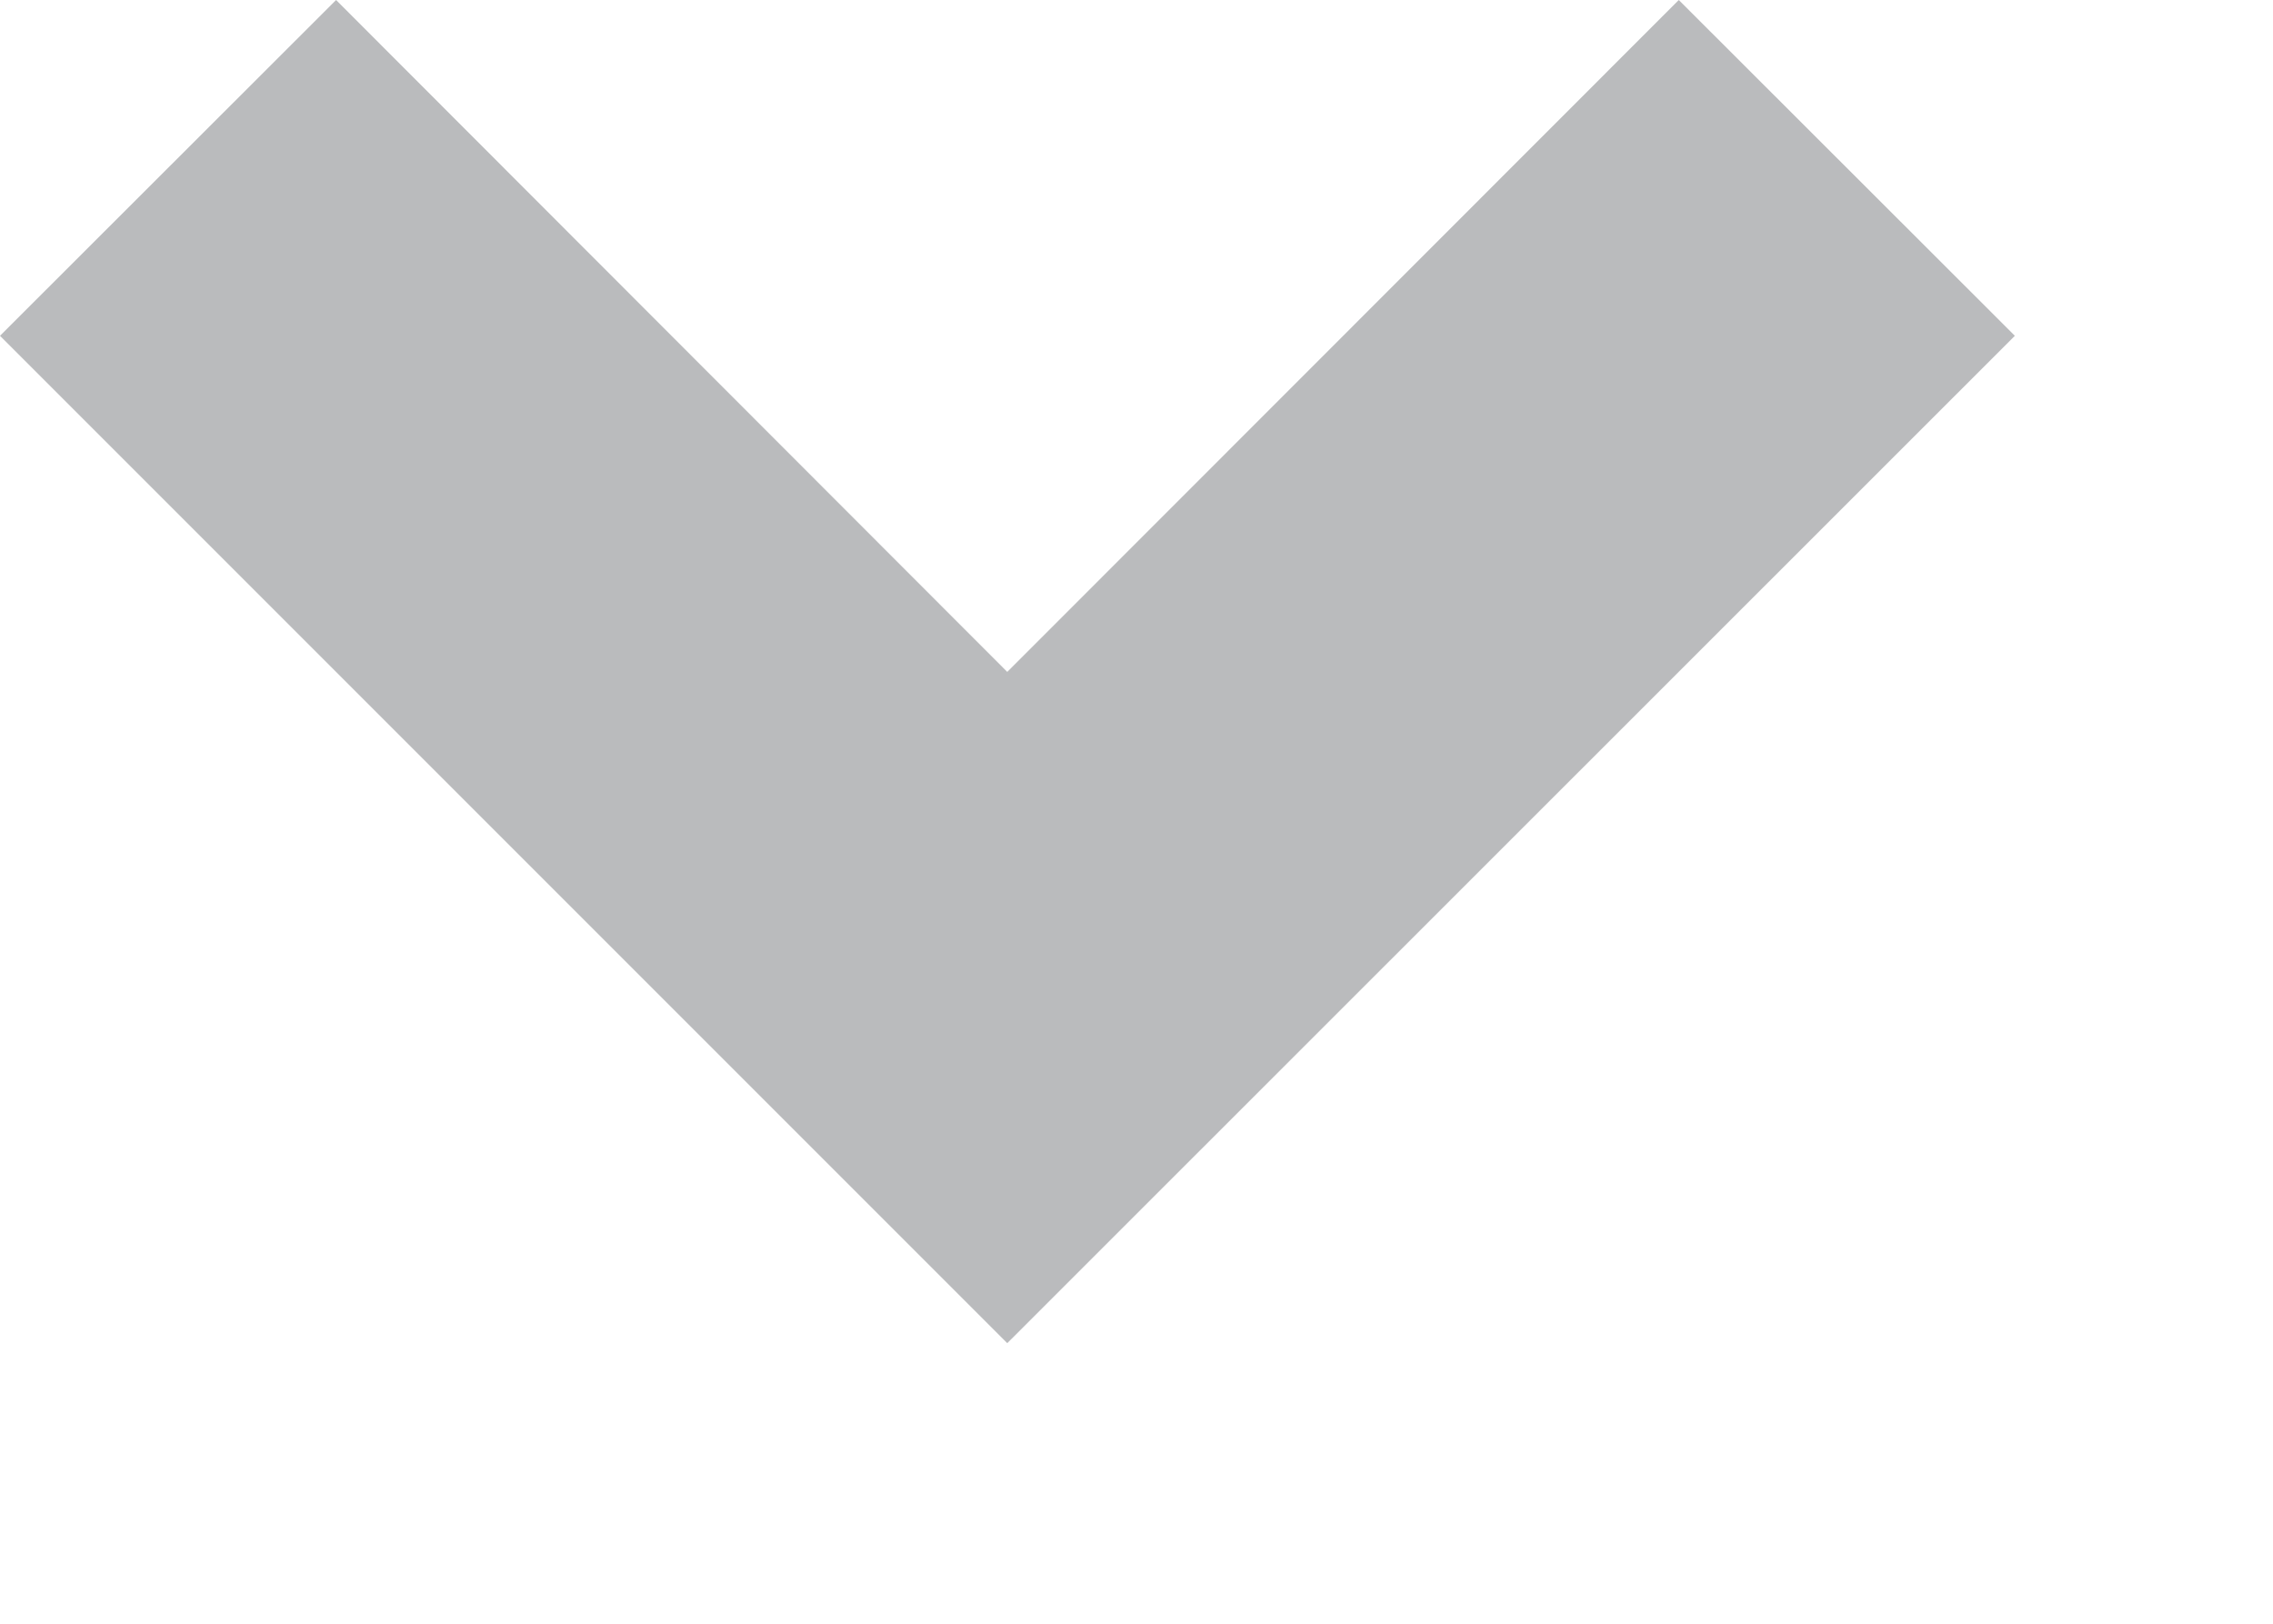
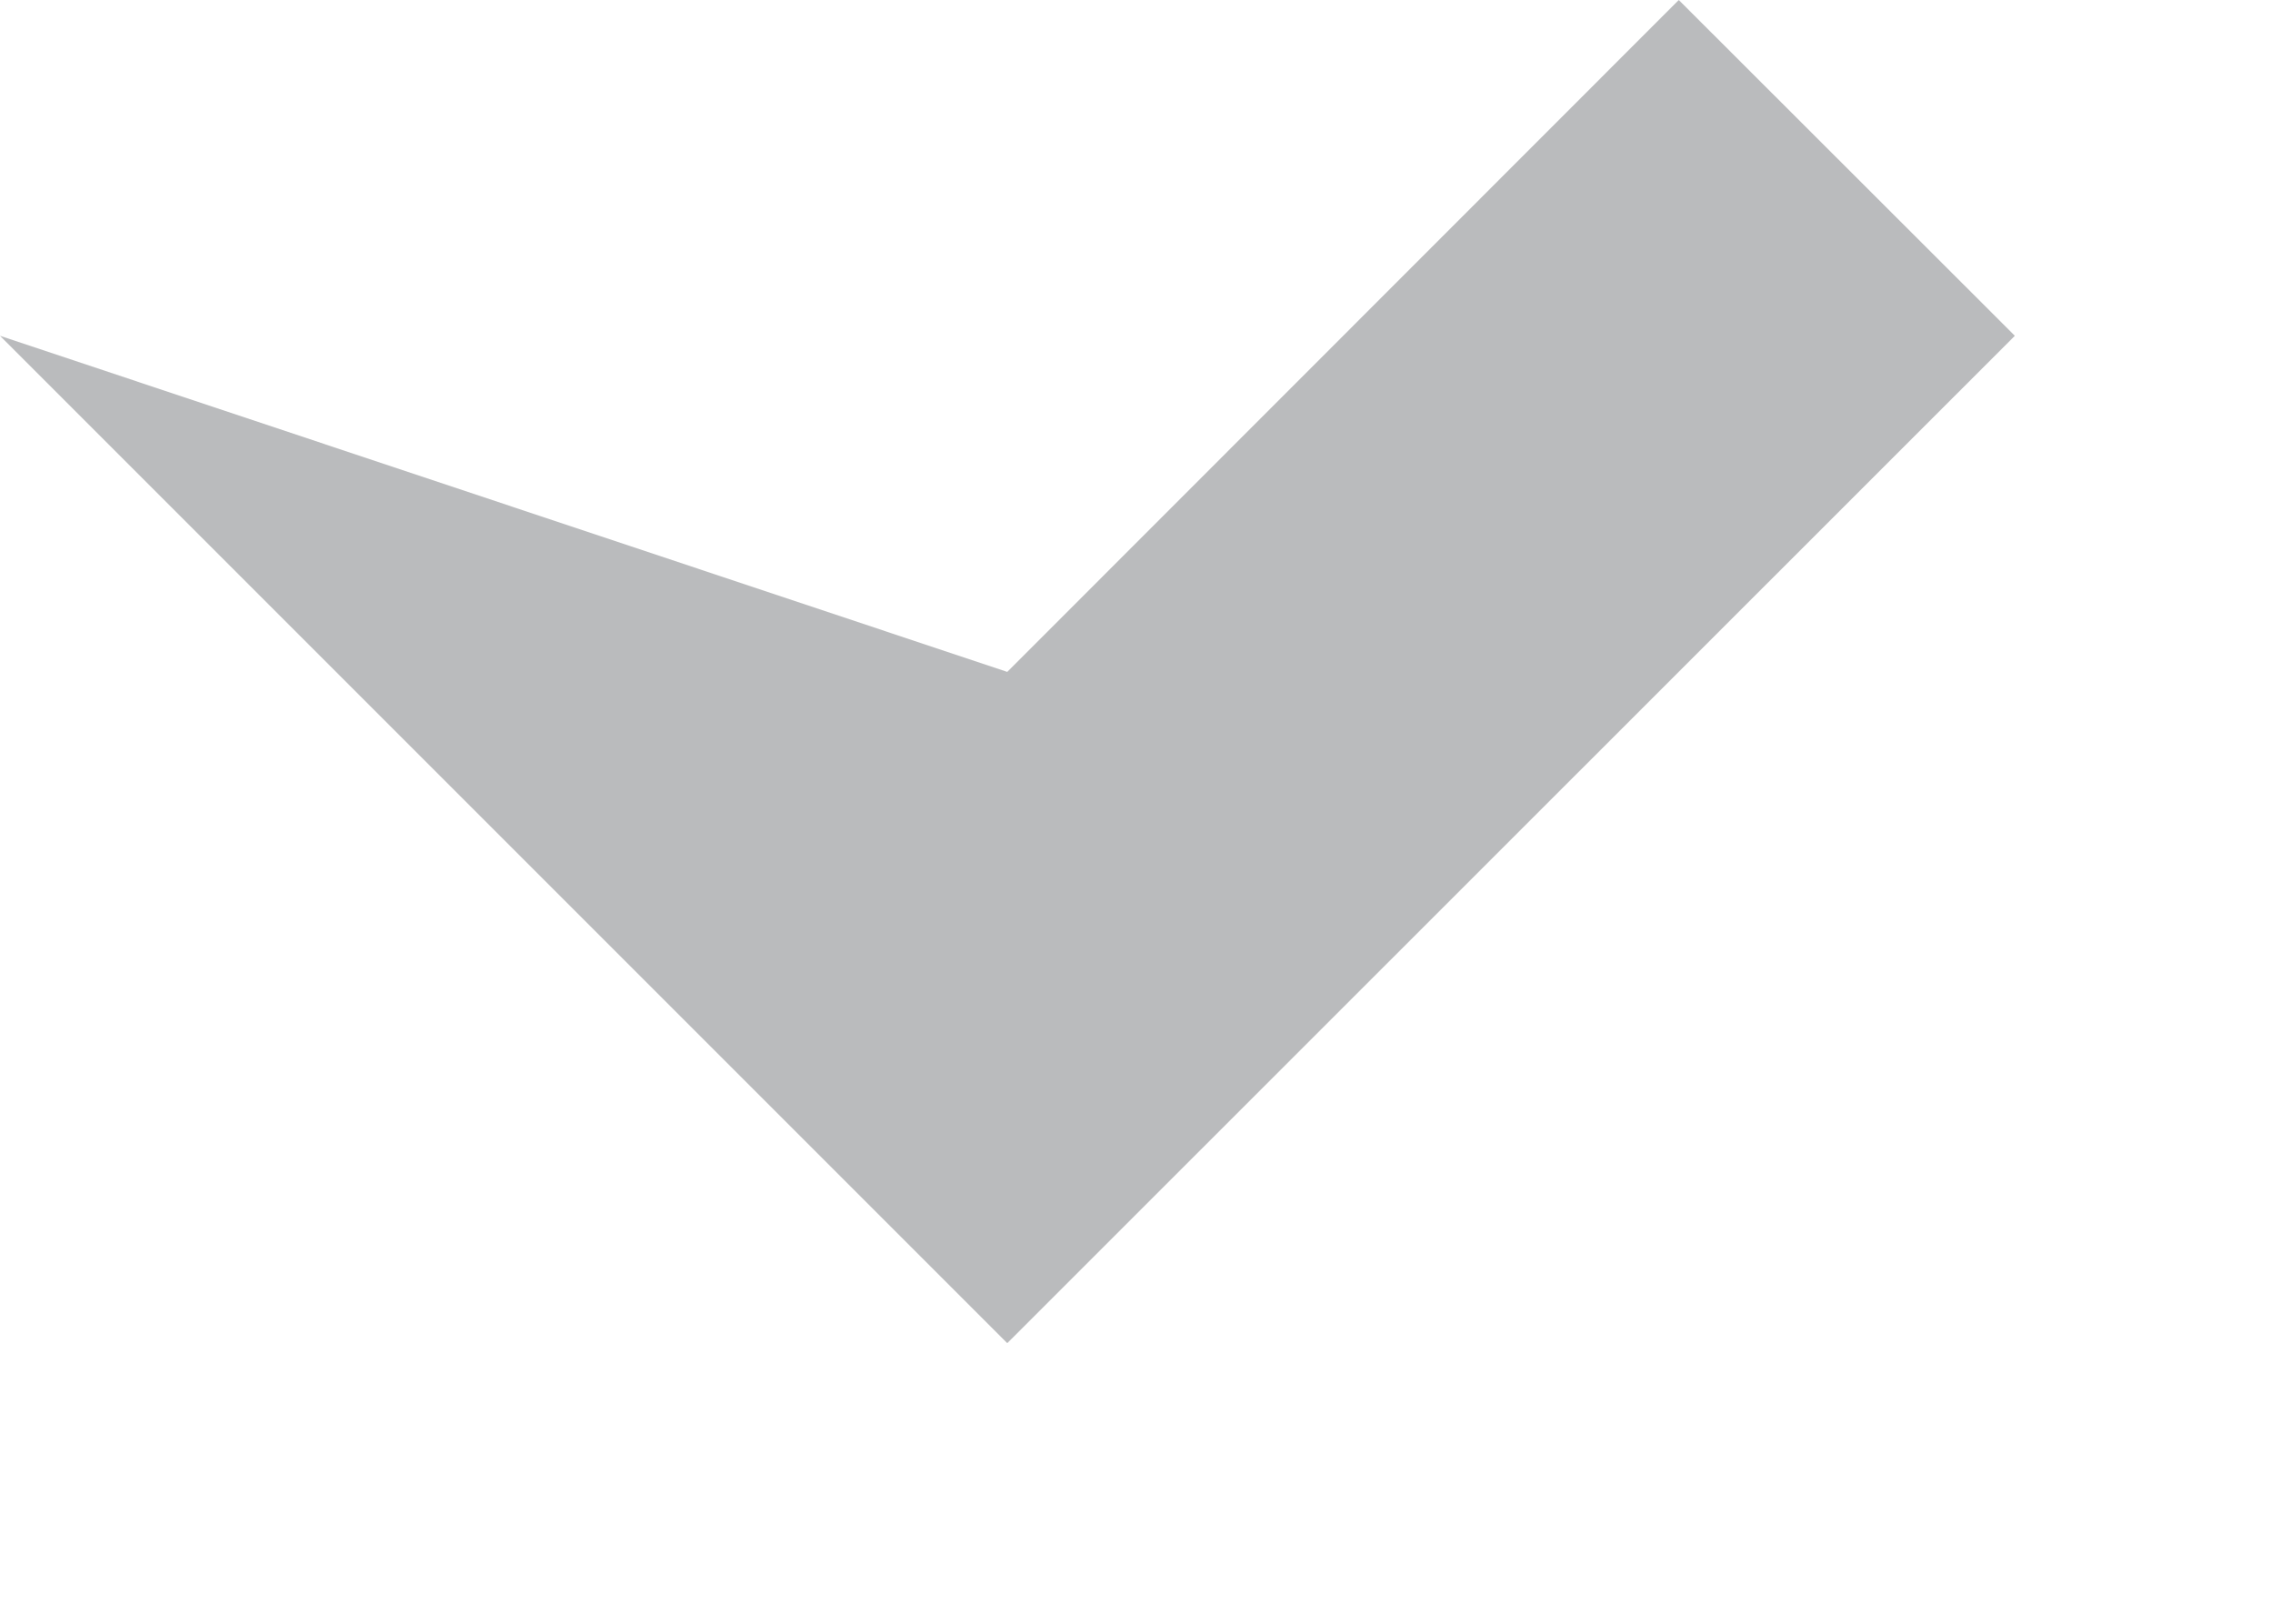
<svg xmlns="http://www.w3.org/2000/svg" fill="none" height="100%" overflow="visible" preserveAspectRatio="none" style="display: block;" viewBox="0 0 7 5" width="100%">
-   <path d="M3.102 4.136L0 1.034L1.035 0L3.102 2.069L5.17 0L6.205 1.034L3.102 4.136Z" fill="#BABBBD" id="Shape" />
+   <path d="M3.102 4.136L0 1.034L3.102 2.069L5.17 0L6.205 1.034L3.102 4.136Z" fill="#BABBBD" id="Shape" />
</svg>